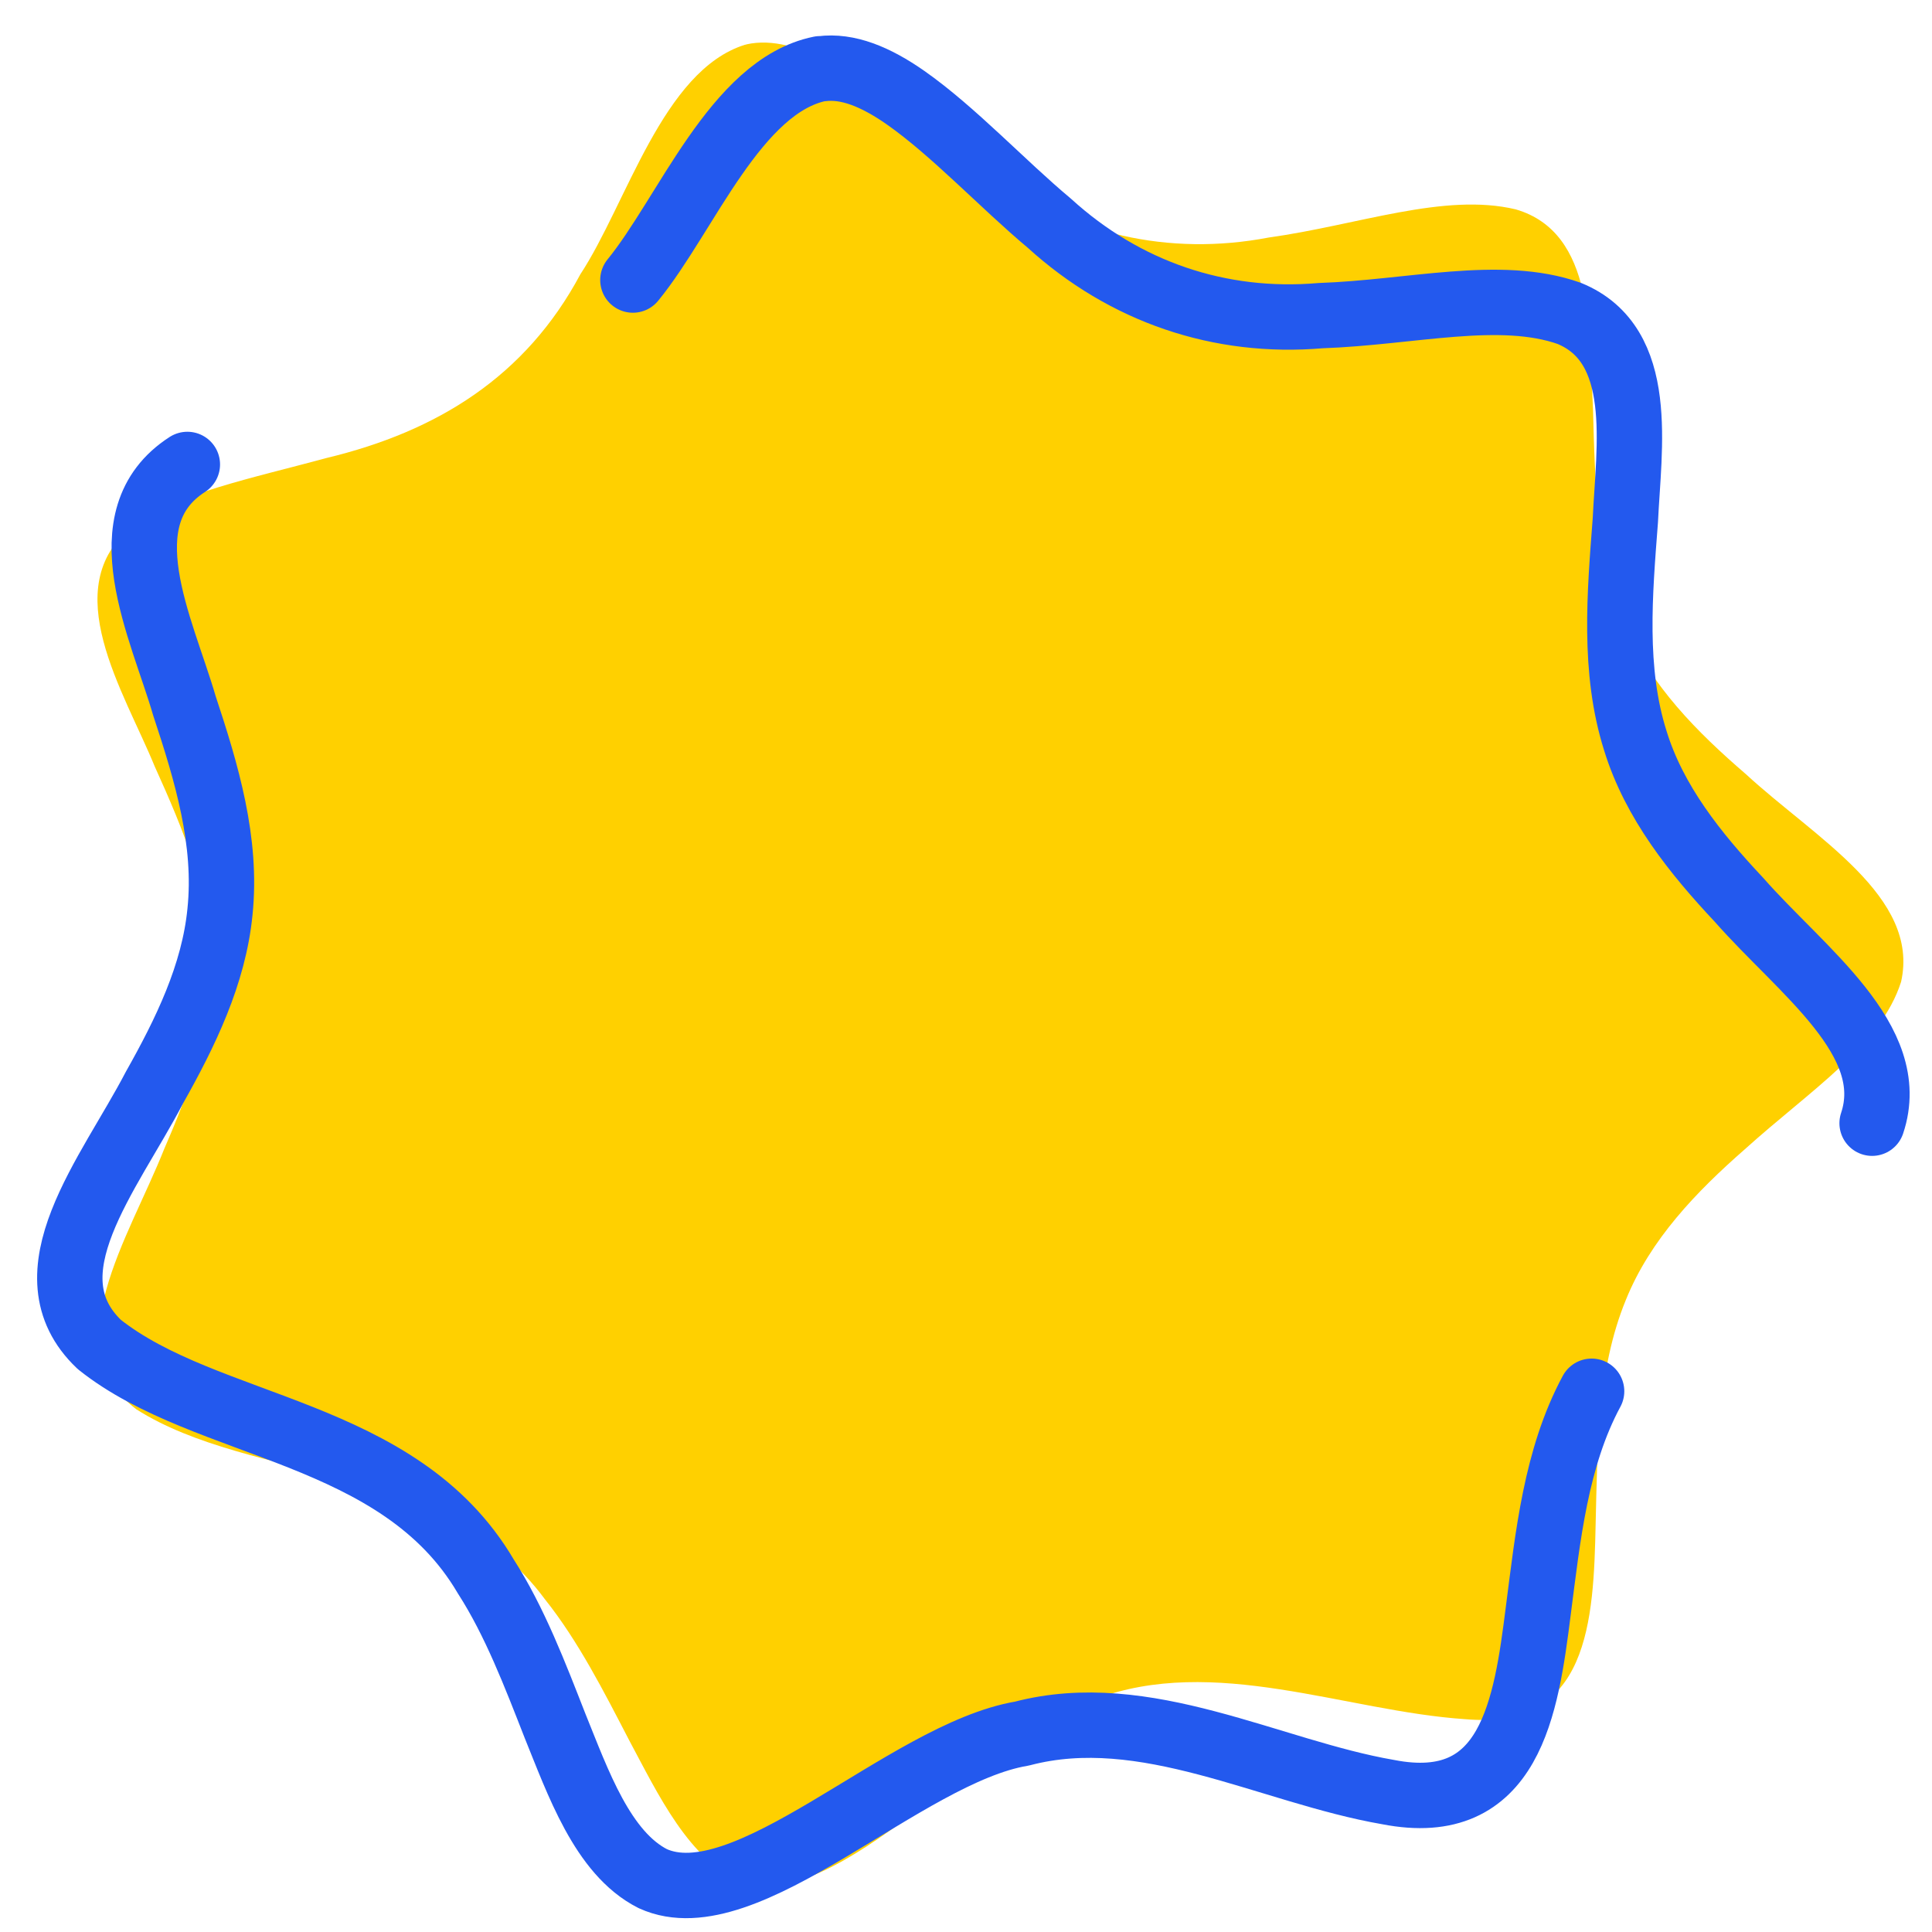
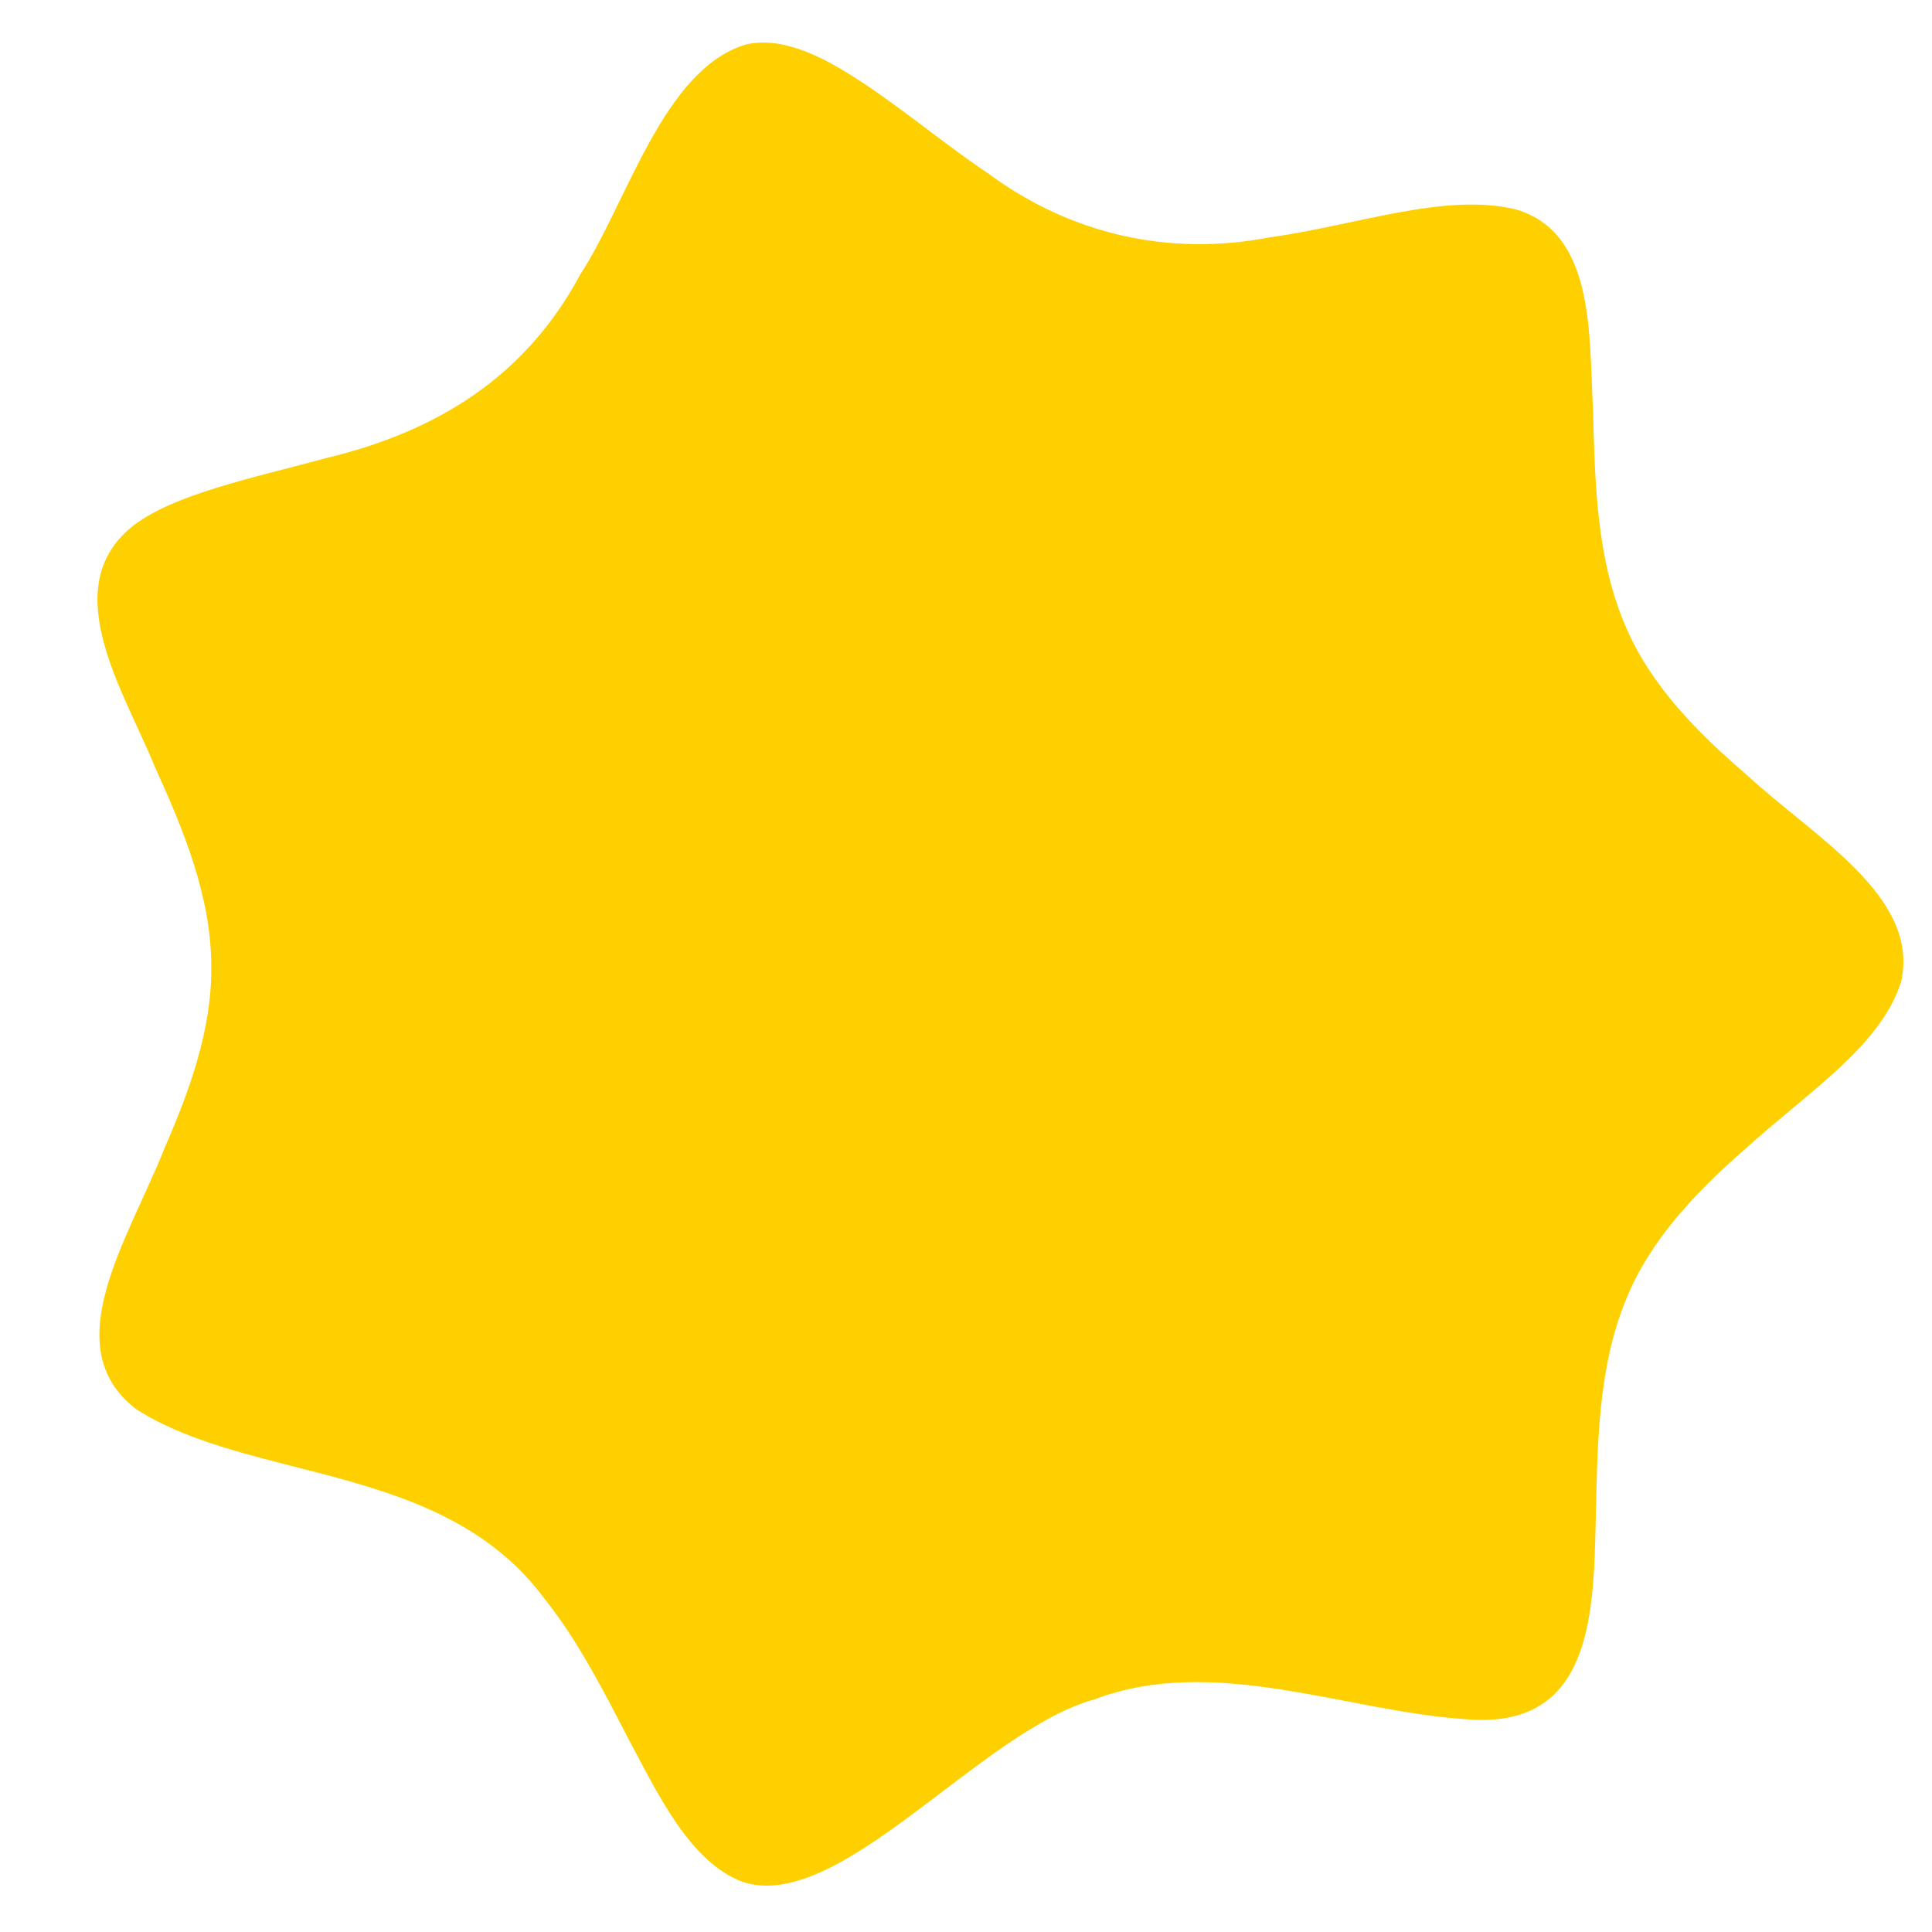
<svg xmlns="http://www.w3.org/2000/svg" width="43" height="43" viewBox="0 0 43 43" fill="none">
  <g id="Group 6275542">
    <path id="Vector" d="M16.612 0.988C17.179 0.86 17.824 1.041 18.54 1.436C19.684 2.072 20.886 3.122 22.014 3.875C23.842 5.218 26.017 5.71 28.235 5.287C30.231 5.009 32.144 4.28 33.736 4.66C35.511 5.178 35.362 7.48 35.455 9.103C35.499 10.741 35.53 12.445 36.184 13.947C36.745 15.264 37.779 16.301 38.854 17.227C40.393 18.647 42.738 19.955 42.312 21.852C41.857 23.279 40.287 24.267 38.835 25.578C37.757 26.522 36.729 27.587 36.187 28.93C35.549 30.481 35.555 32.235 35.514 33.908C35.468 36.066 35.371 38.509 32.608 38.263C29.945 38.085 27.02 36.817 24.366 37.82C21.811 38.527 18.677 42.608 16.522 41.882C15.348 41.437 14.637 39.914 14.005 38.736C13.447 37.661 12.871 36.524 12.127 35.593C9.865 32.528 5.613 33.008 3.034 31.366C1.221 29.977 2.859 27.581 3.66 25.559C4.217 24.279 4.713 22.927 4.703 21.522C4.703 19.955 4.09 18.485 3.442 17.055C2.763 15.392 1.246 13.077 2.95 11.713C3.862 10.996 5.632 10.638 7.27 10.193C9.731 9.601 11.7 8.383 12.918 6.103C13.949 4.536 14.749 1.57 16.578 0.997L16.609 0.991L16.612 0.988Z" fill="#FFD000" />
-     <path id="Vector_2" d="M14.086 6.233C15.273 4.782 16.375 1.91 18.254 1.53H18.285C18.864 1.455 19.484 1.704 20.157 2.175C21.226 2.925 22.313 4.097 23.356 4.969C25.032 6.495 27.144 7.218 29.393 7.025C31.406 6.956 33.387 6.43 34.926 6.975C36.639 7.676 36.25 9.953 36.175 11.579C36.05 13.214 35.901 14.915 36.396 16.482C36.816 17.853 37.736 18.996 38.707 20.03C40.09 21.606 42.287 23.151 41.667 24.999" stroke="#2359EE" stroke-width="1.455" stroke-linecap="round" stroke-linejoin="round" />
-     <path id="Vector_3" d="M35.424 30.965C34.627 32.444 34.452 34.192 34.237 35.852C33.966 37.996 33.62 40.419 30.895 39.886C28.265 39.432 25.49 37.862 22.746 38.584C20.132 39.023 16.6 42.758 14.528 41.812C13.407 41.245 12.858 39.653 12.354 38.413C11.911 37.282 11.457 36.089 10.812 35.086C8.88 31.797 4.607 31.831 2.211 29.924C0.554 28.351 2.432 26.137 3.438 24.205C4.124 22.987 4.759 21.691 4.896 20.293C5.058 18.732 4.6 17.203 4.105 15.71C3.604 13.982 2.336 11.518 4.17 10.337" stroke="#2359EE" stroke-width="1.455" stroke-linecap="round" stroke-linejoin="round" />
  </g>
</svg>